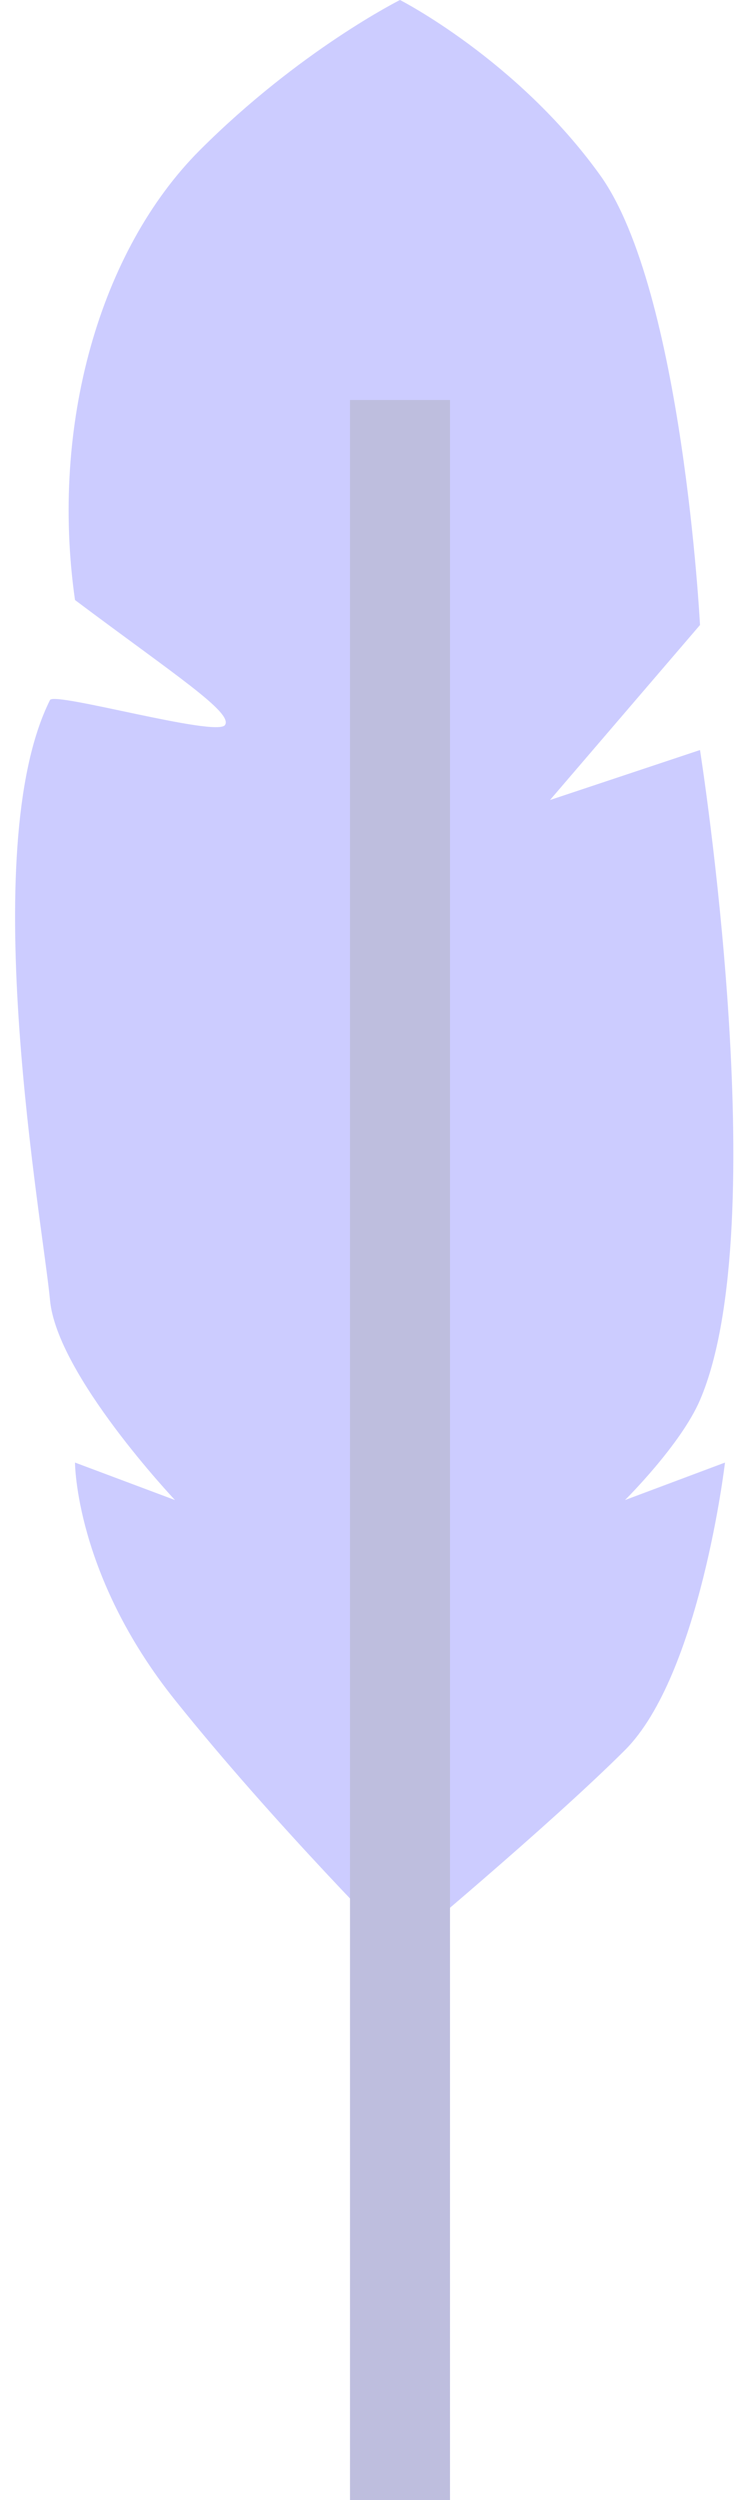
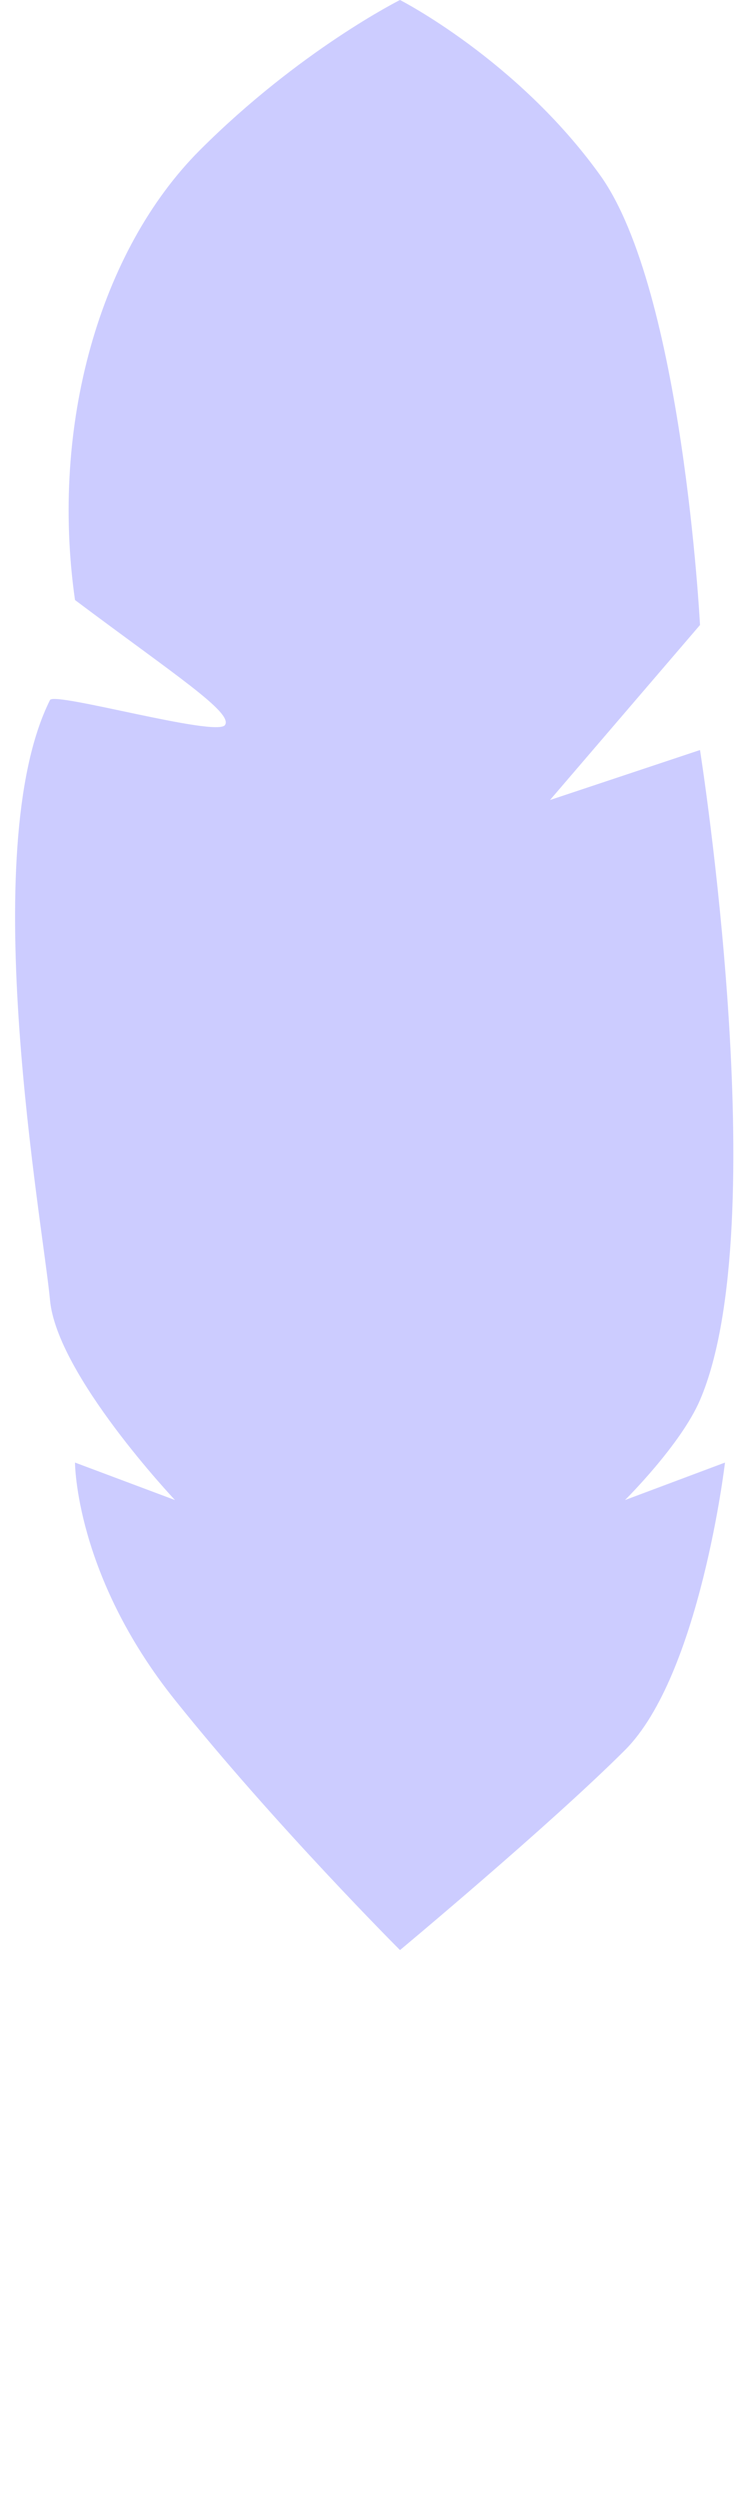
<svg xmlns="http://www.w3.org/2000/svg" width="15" height="50" viewBox="0 0 15 50" fill="none">
  <path d="M4 3C6 1 8 0 8 0C8 0 10.344 1.195 12 3.5C13.656 5.805 14 12.5 14 12.5L11 16L14 15C14 15 15.5 24.5 14 28C13.615 28.897 12.5 30 12.5 30L14.5 29.25C14.5 29.25 14 33.5 12.5 35C11 36.5 8 39 8 39C8 39 5.5 36.5 3.5 34C1.5 31.5 1.5 29.25 1.5 29.25L3.5 30C3.5 30 1.138 27.5 1 26C0.862 24.5 -0.5 17 1 14C1.086 13.829 4.334 14.748 4.5 14.5C4.666 14.252 3.5 13.5 1.5 12C1 8.5 2 5 4 3Z" fill="#CCCCFF" />
-   <rect x="7" y="8" width="2" height="42" fill="#BEBEDE" />
</svg>